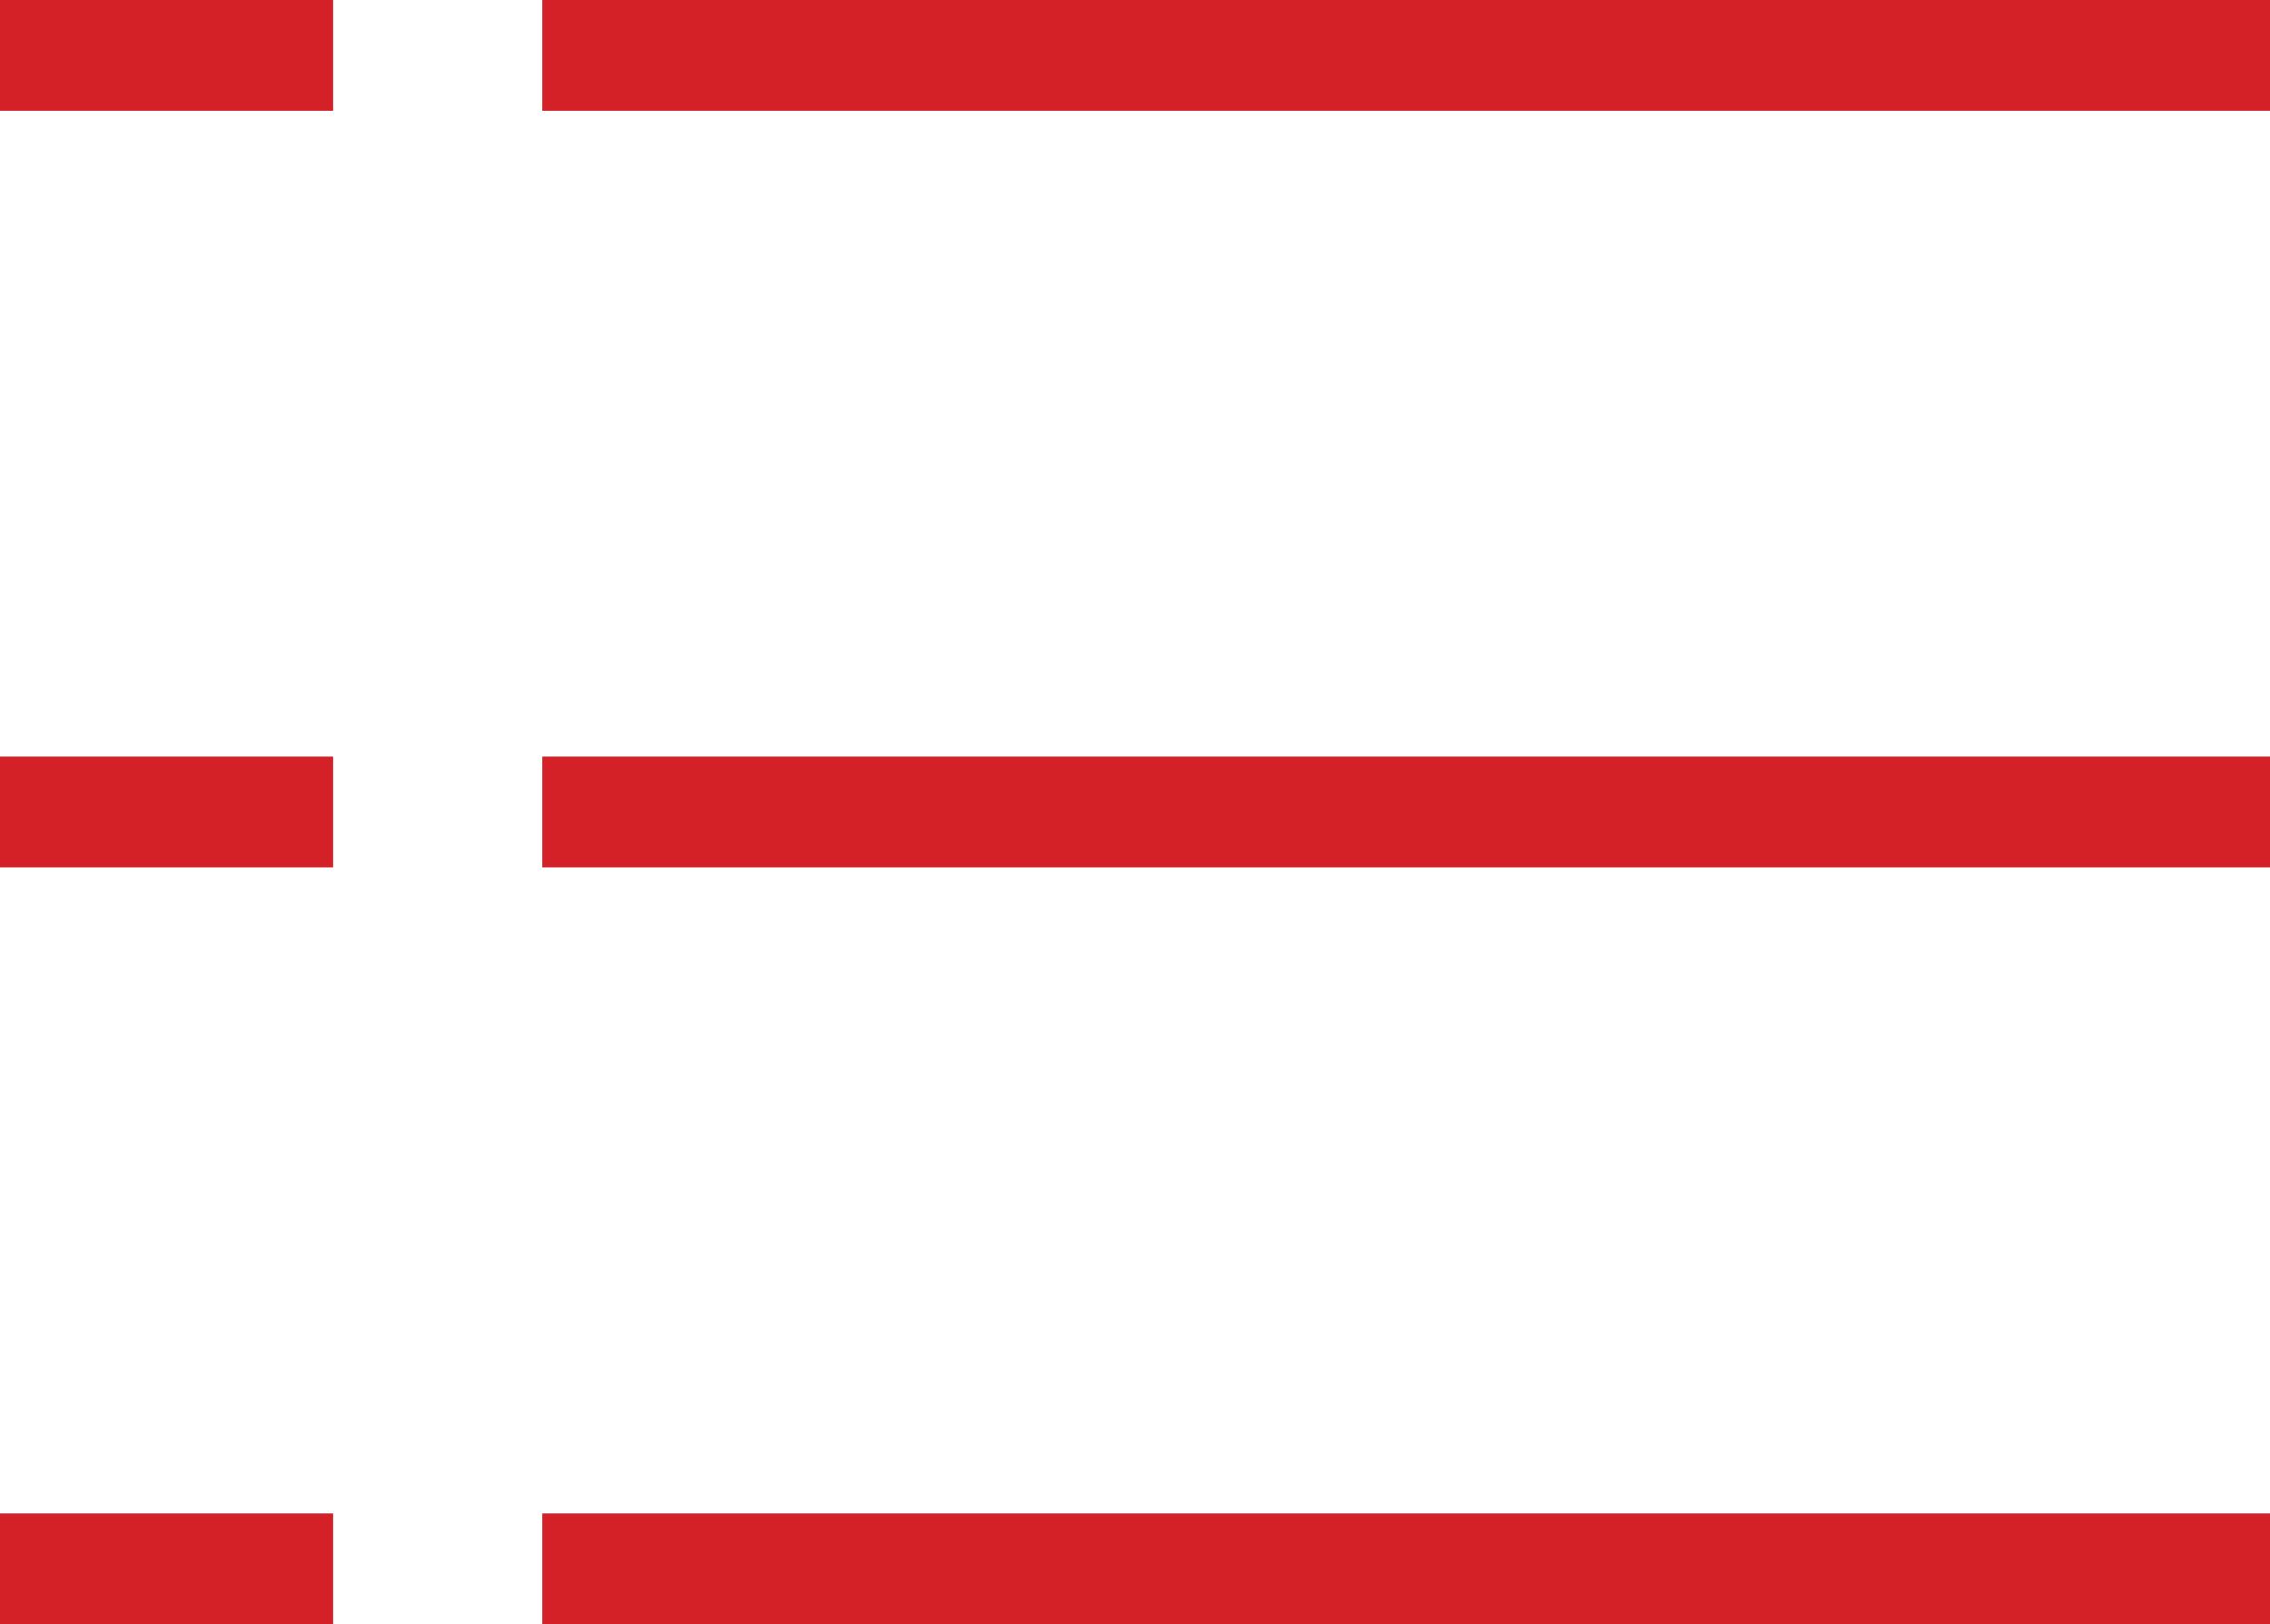
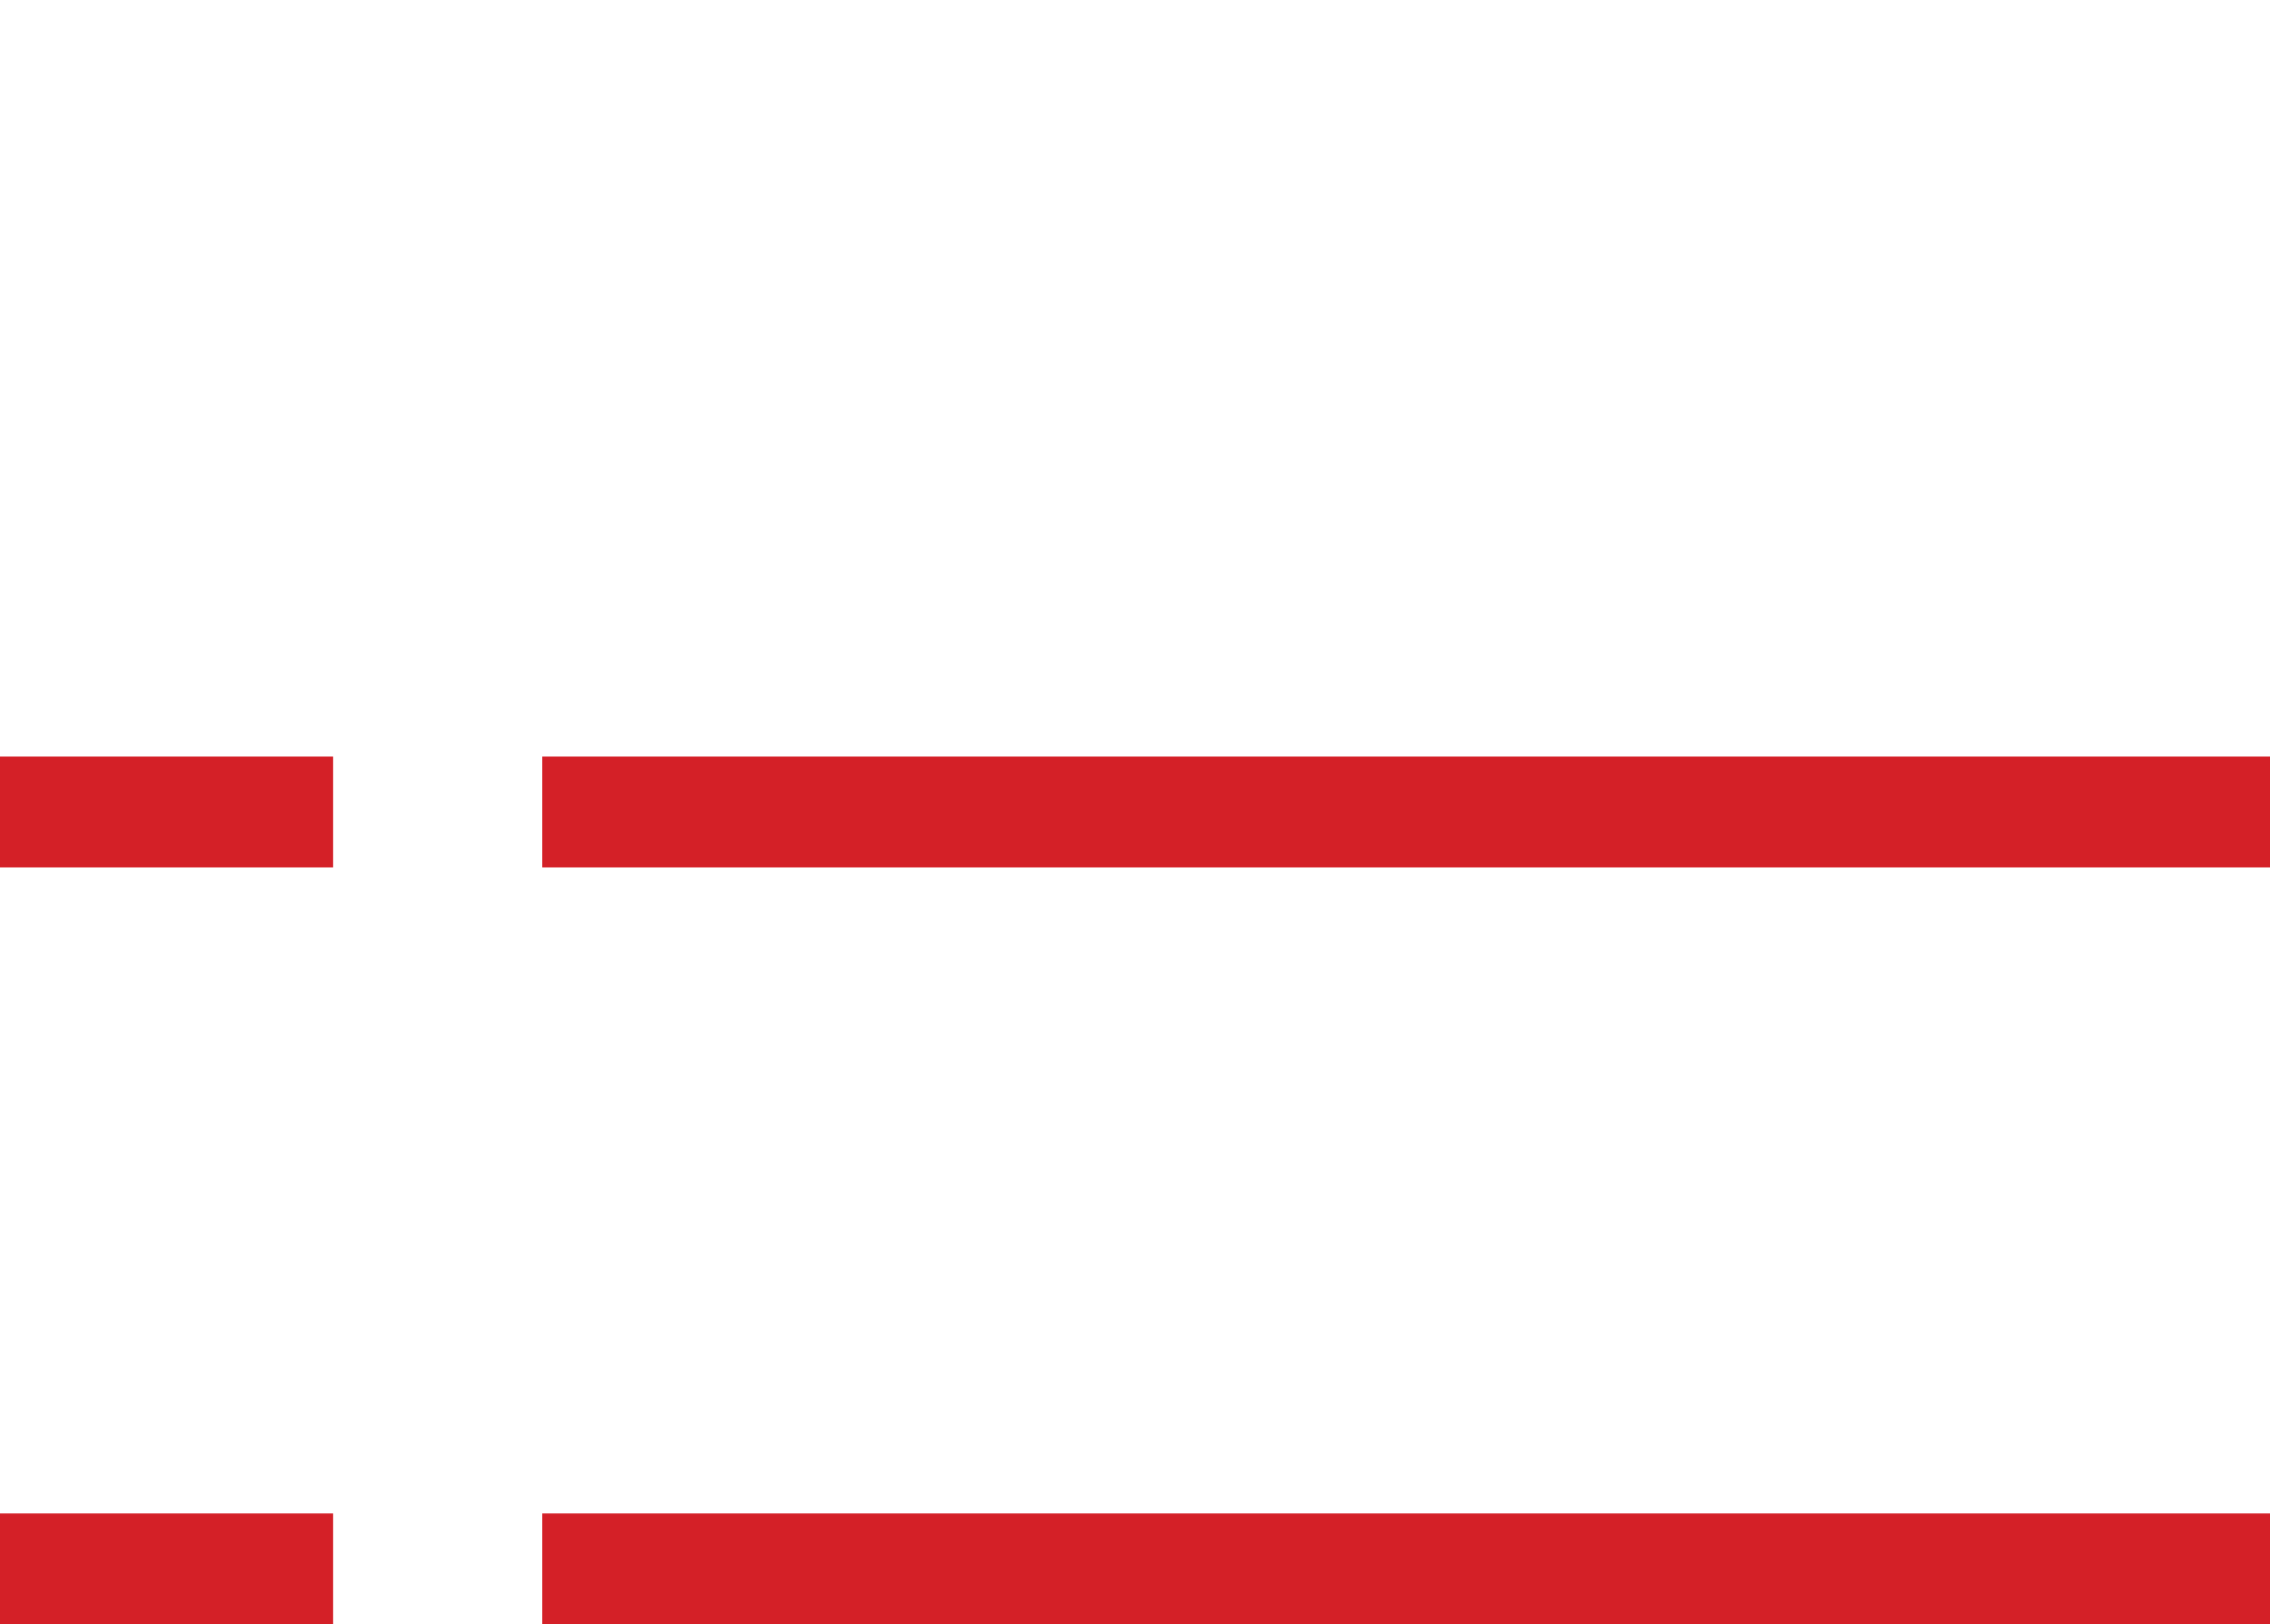
<svg xmlns="http://www.w3.org/2000/svg" version="1.1" id="Layer_1" x="0px" y="0px" viewBox="0 0 759.8 543.8" style="enable-background:new 0 0 759.8 543.8;" xml:space="preserve">
  <style type="text/css">
	.st0{fill:#D42027;}
</style>
-   <rect x="181.5" class="st0" width="578.4" height="37.1" />
-   <rect class="st0" width="111.5" height="37.1" />
  <rect x="181.5" y="253.3" class="st0" width="578.4" height="37.1" />
  <rect y="253.3" class="st0" width="111.5" height="37.1" />
  <rect x="181.5" y="506.7" class="st0" width="578.4" height="37.1" />
  <rect y="506.7" class="st0" width="111.5" height="37.1" />
</svg>